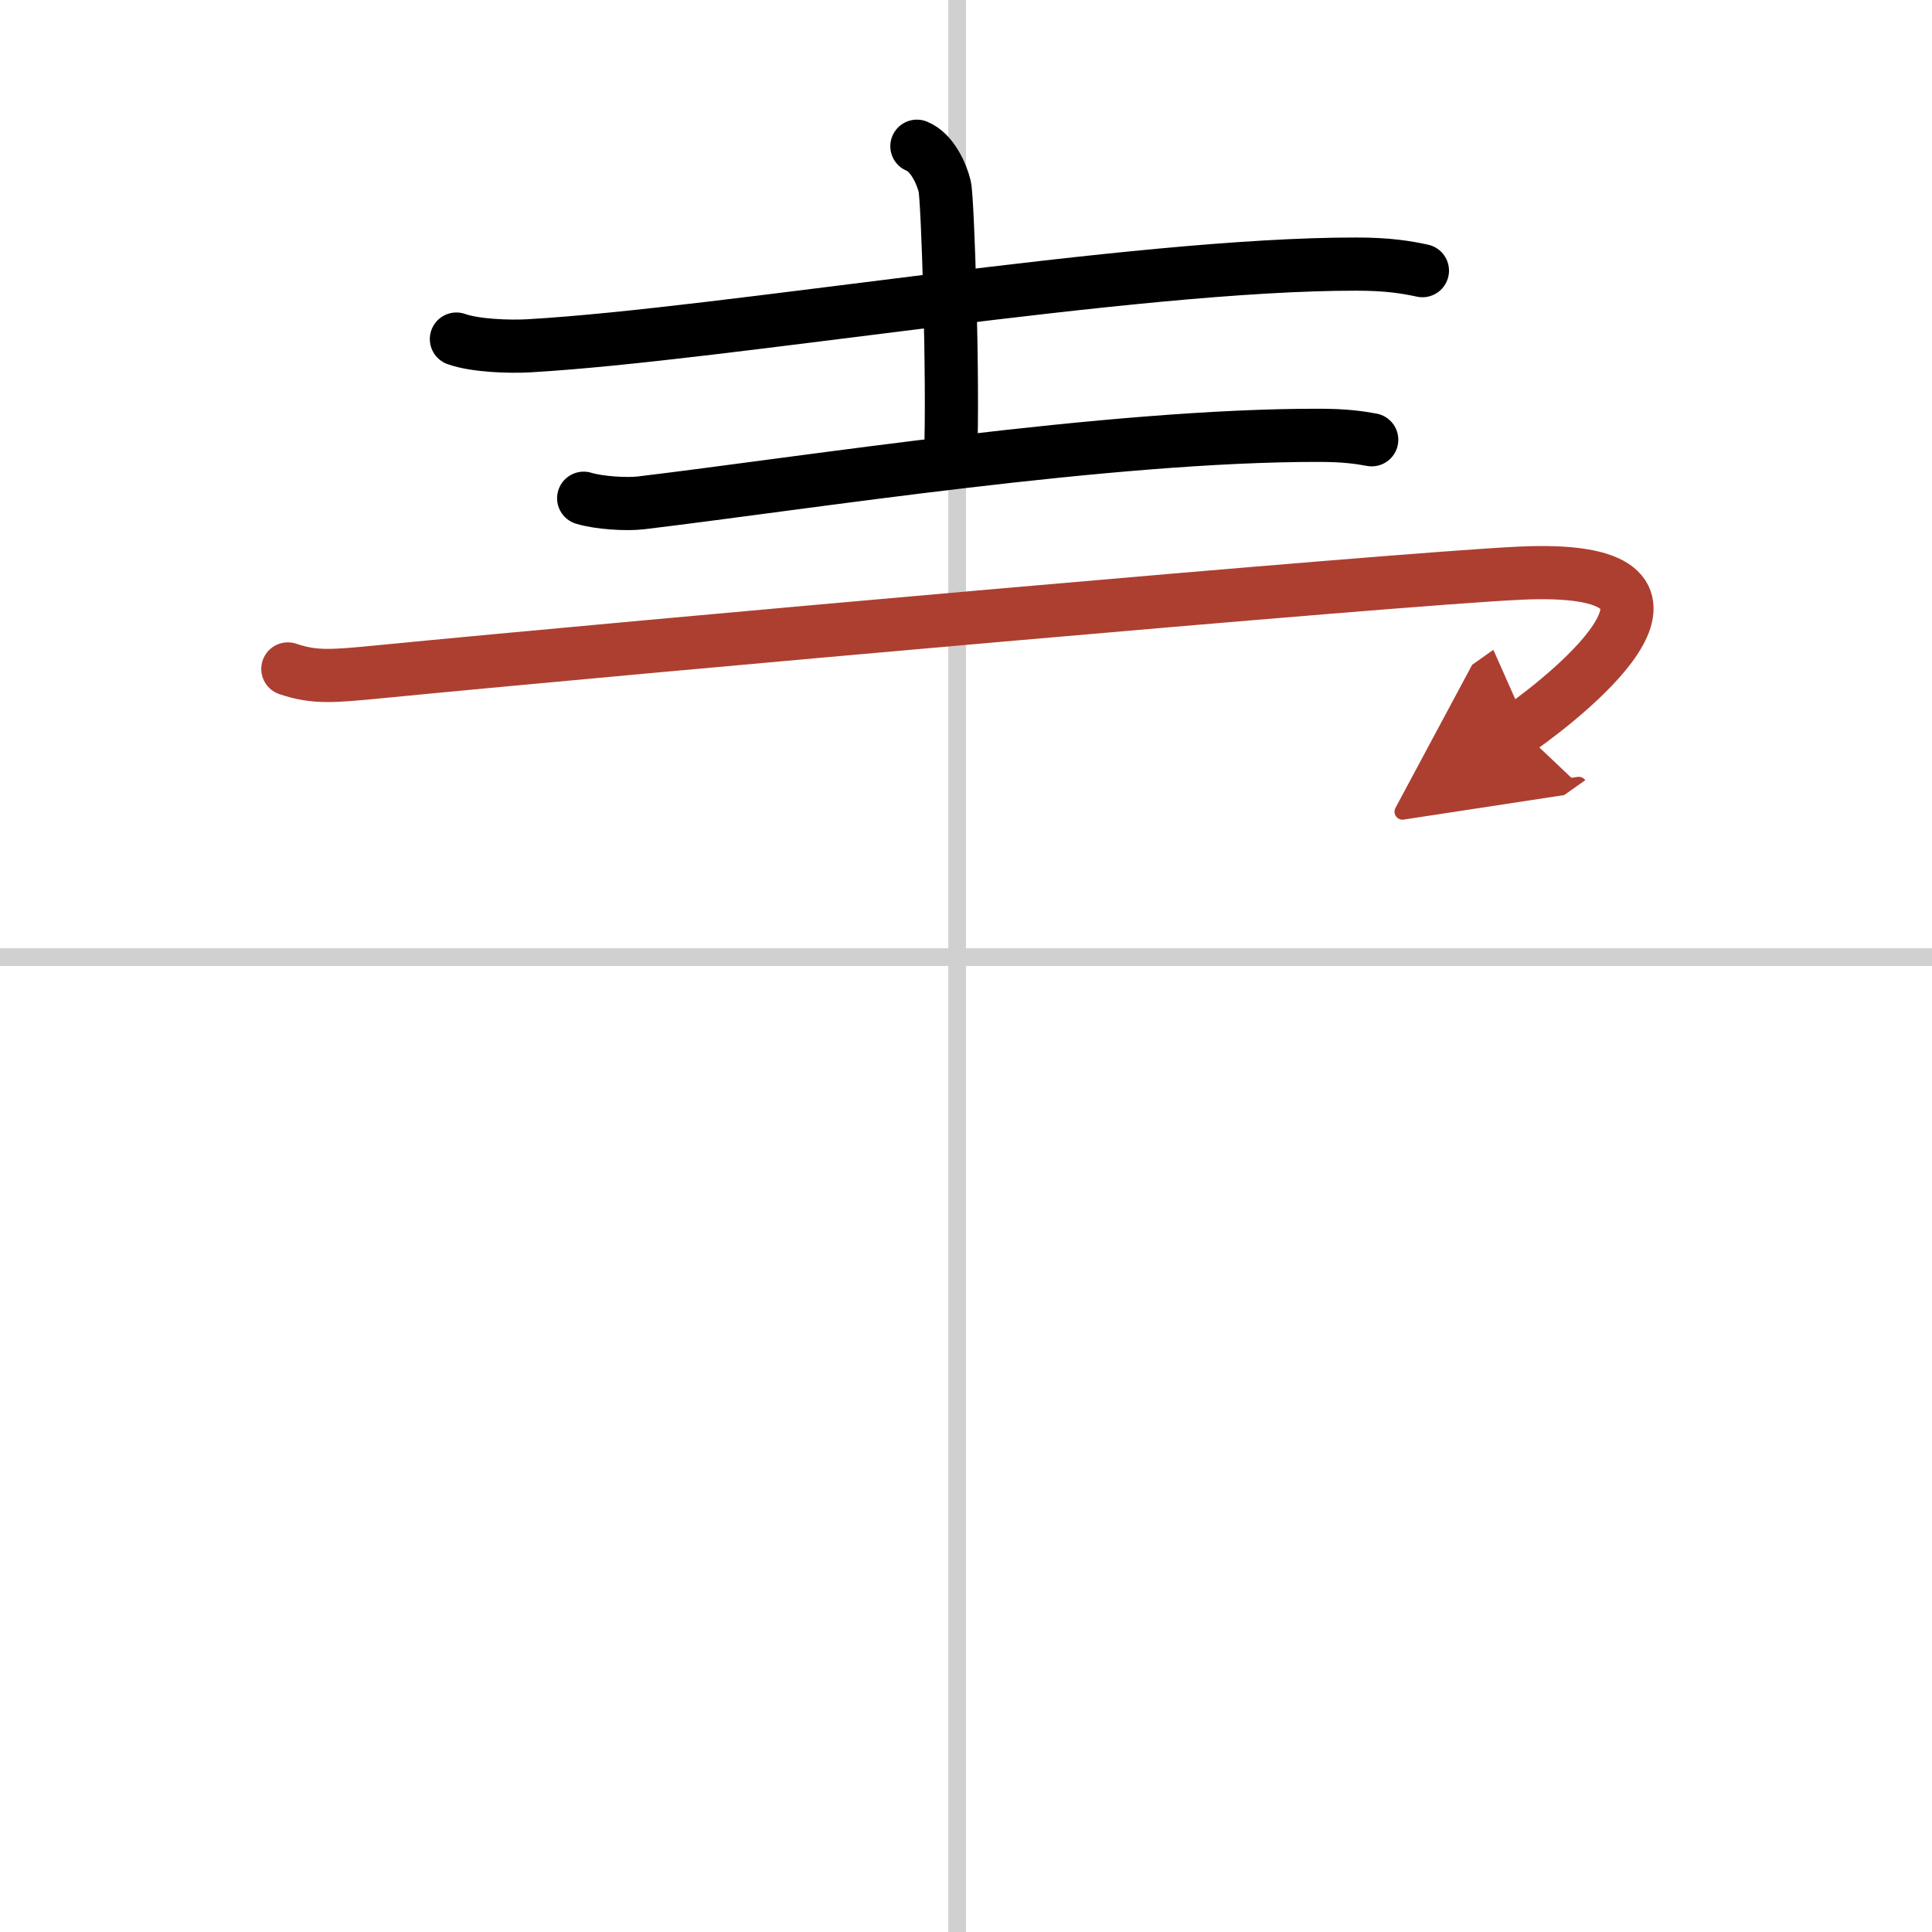
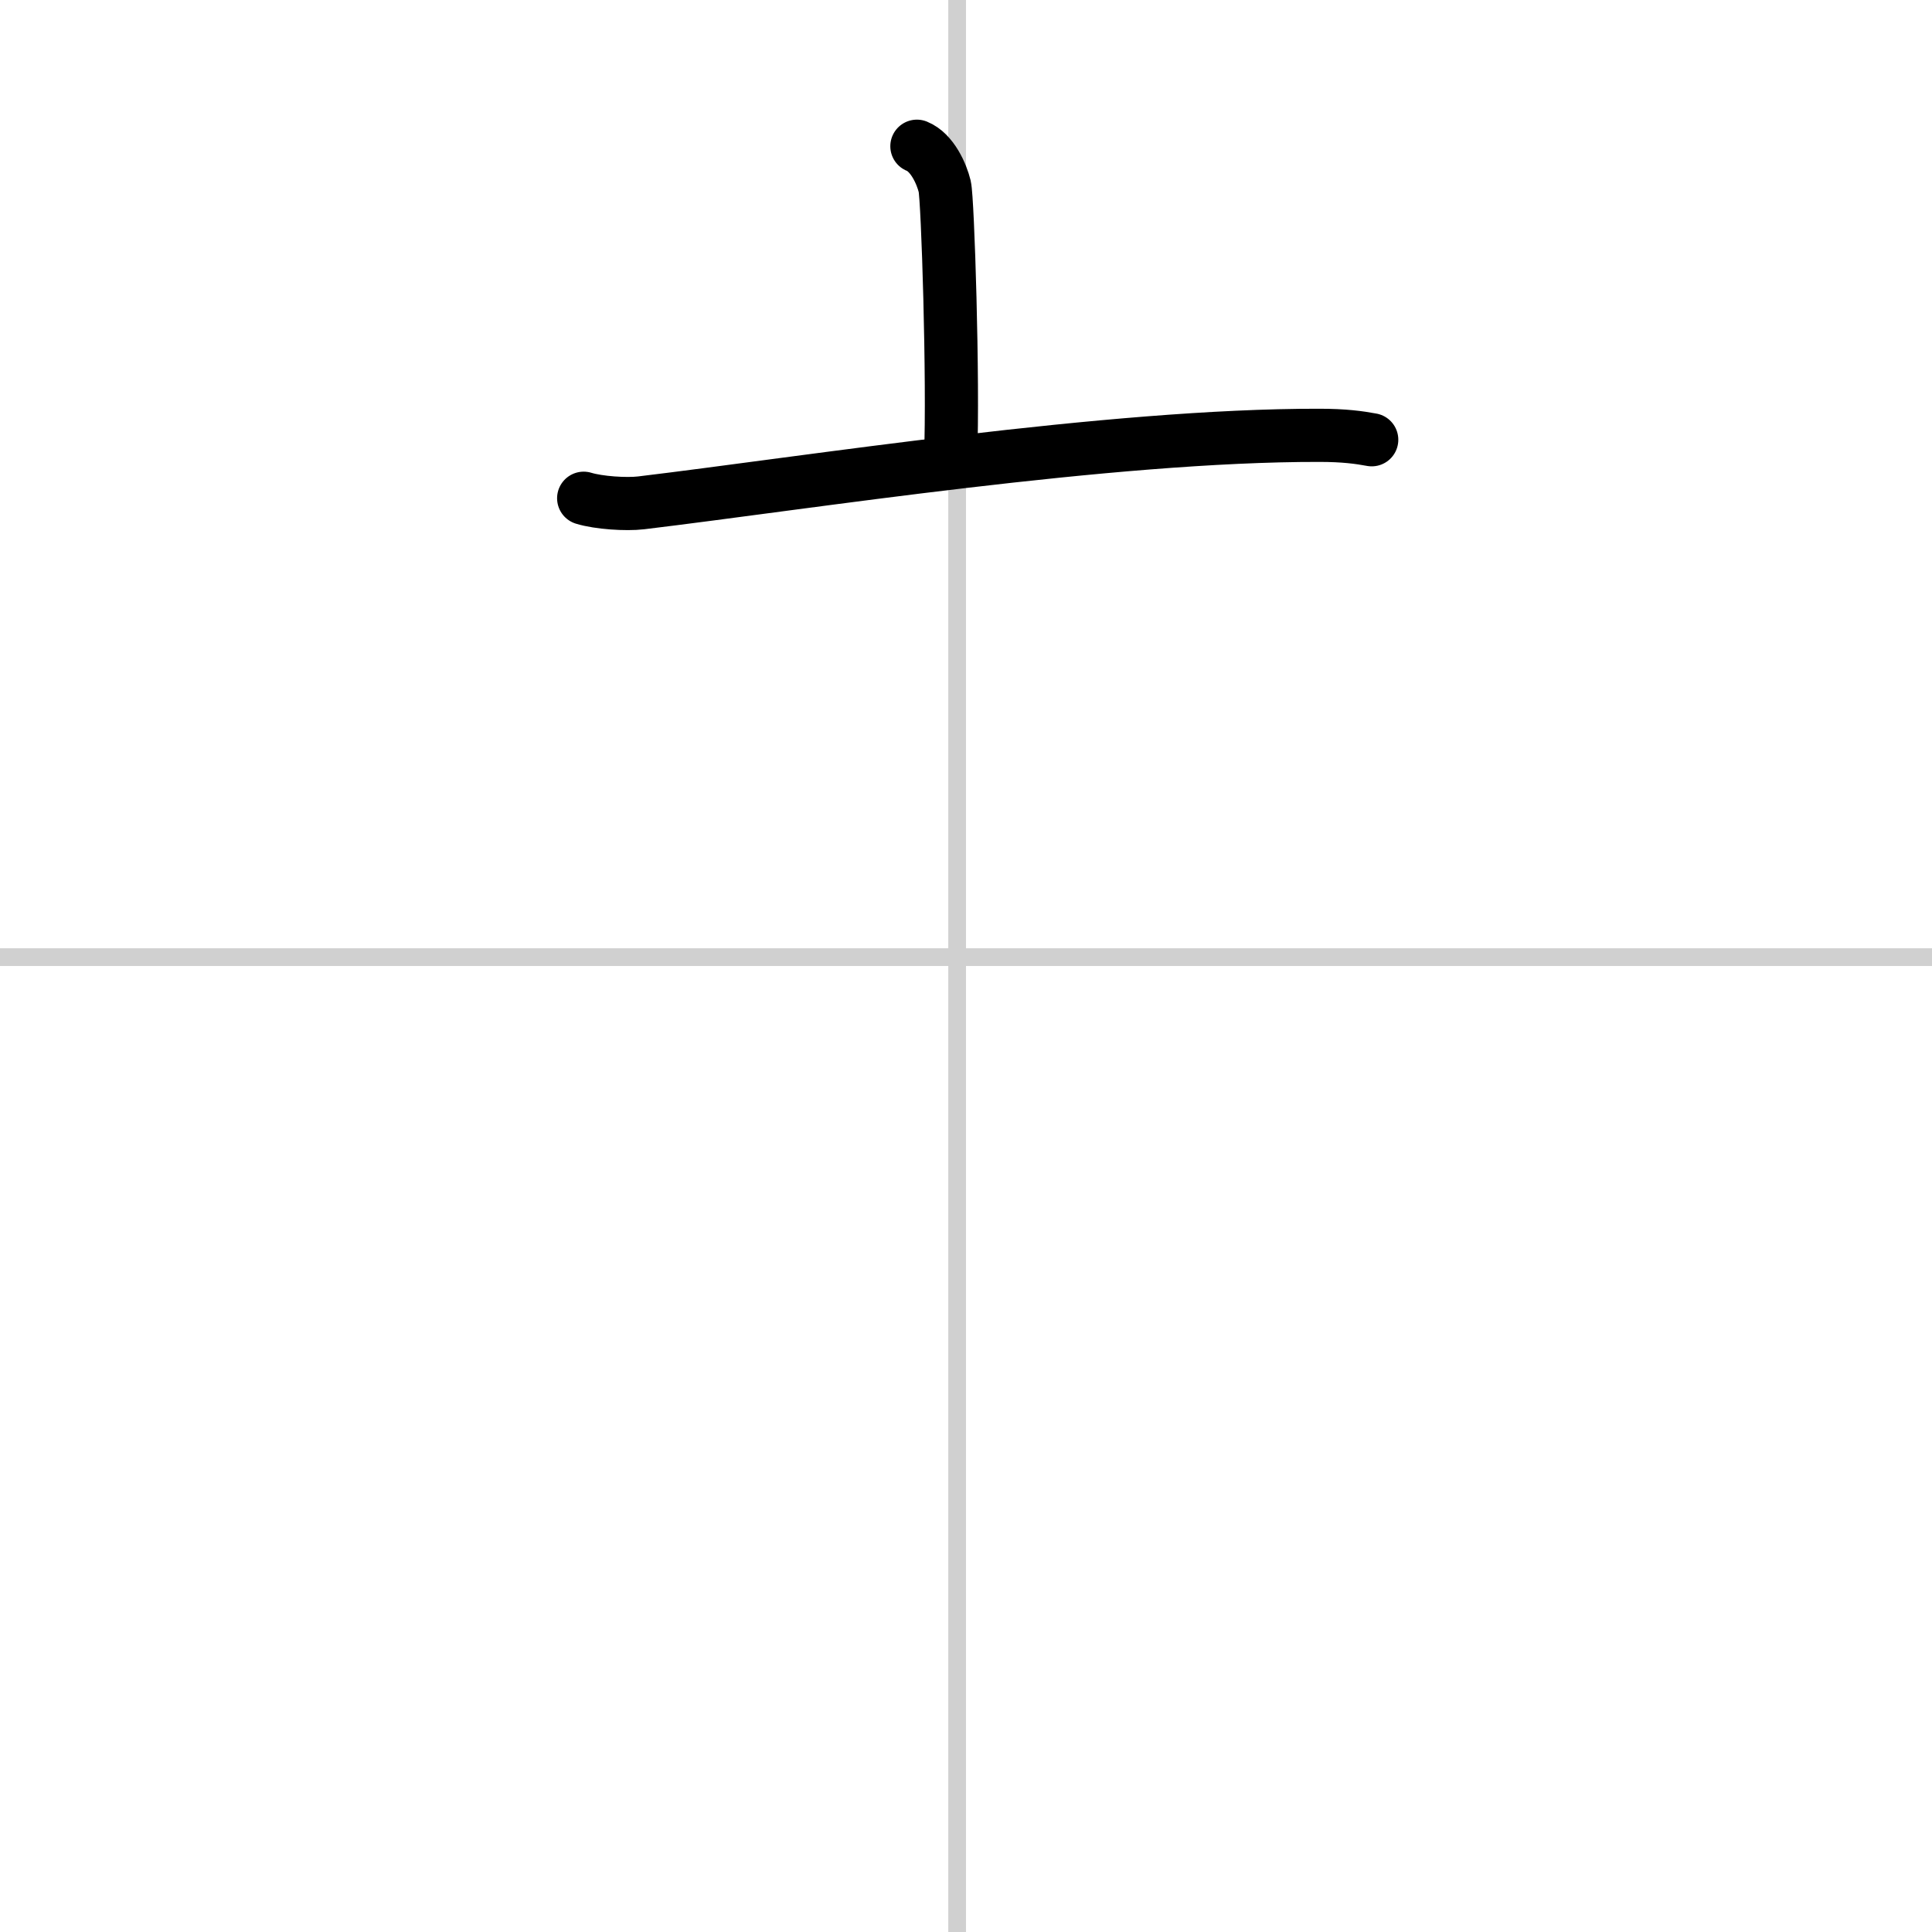
<svg xmlns="http://www.w3.org/2000/svg" width="400" height="400" viewBox="0 0 109 109">
  <defs>
    <marker id="a" markerWidth="4" orient="auto" refX="1" refY="5" viewBox="0 0 10 10">
      <polyline points="0 0 10 5 0 10 1 5" fill="#ad3f31" stroke="#ad3f31" />
    </marker>
  </defs>
  <g fill="none" stroke="#000" stroke-linecap="round" stroke-linejoin="round" stroke-width="3">
    <rect width="100%" height="100%" fill="#fff" stroke="#fff" />
    <line x1="54" x2="54" y2="109" stroke="#d0d0d0" stroke-width="1" />
    <line x2="109" y1="54" y2="54" stroke="#d0d0d0" stroke-width="1" />
-     <path d="m25.75 19.13c1.06 0.38 3.01 0.44 4.07 0.38 11.05-0.63 34.09-4.63 46.72-4.61 1.77 0 2.83 0.18 3.71 0.37" />
    <path d="m51.73 8.25c0.87 0.35 1.4 1.57 1.57 2.27s0.5 10.97 0.33 15.34" />
    <path d="m32.93 28.11c0.85 0.26 2.4 0.36 3.24 0.26 9.33-1.12 26.45-3.83 38.26-3.81 1.41 0 2.26 0.12 2.96 0.25" />
-     <path d="m16.24 37.74c1.51 0.51 2.5 0.42 5.27 0.15 14.24-1.39 57.2-5.22 64.18-5.55 12.05-0.59 3.05 6.66 0.05 8.78" marker-end="url(#a)" stroke="#ad3f31" />
  </g>
</svg>